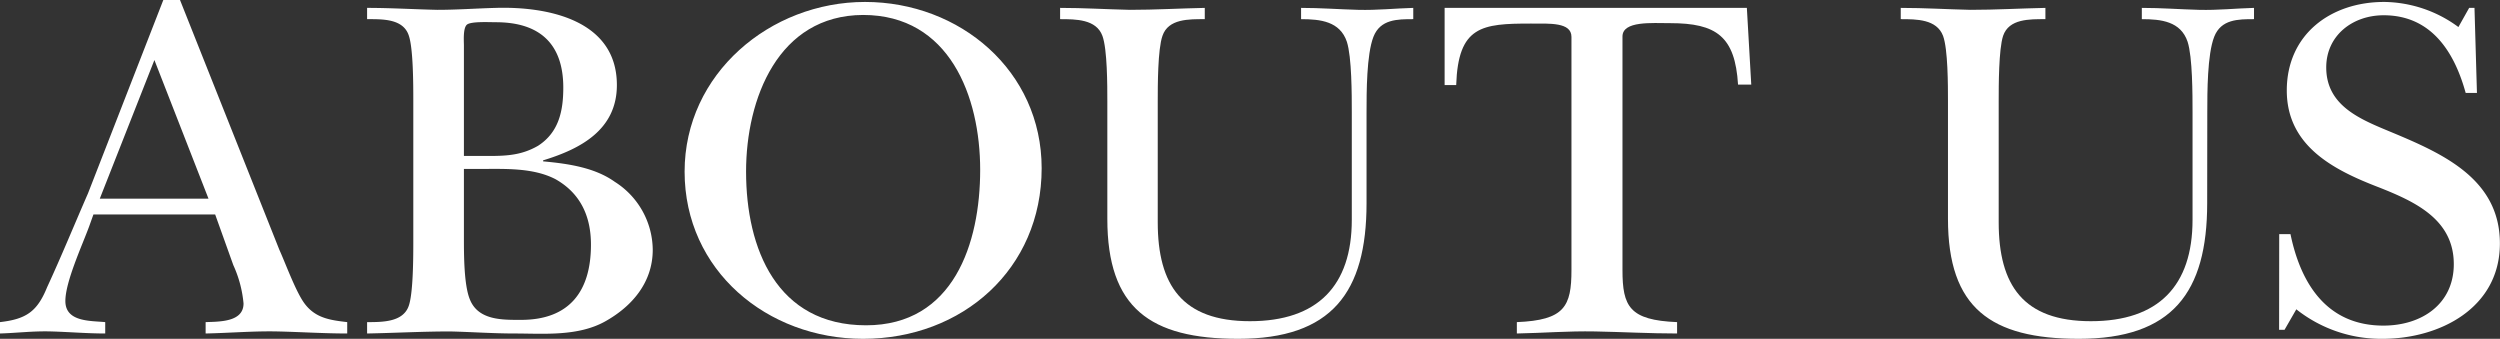
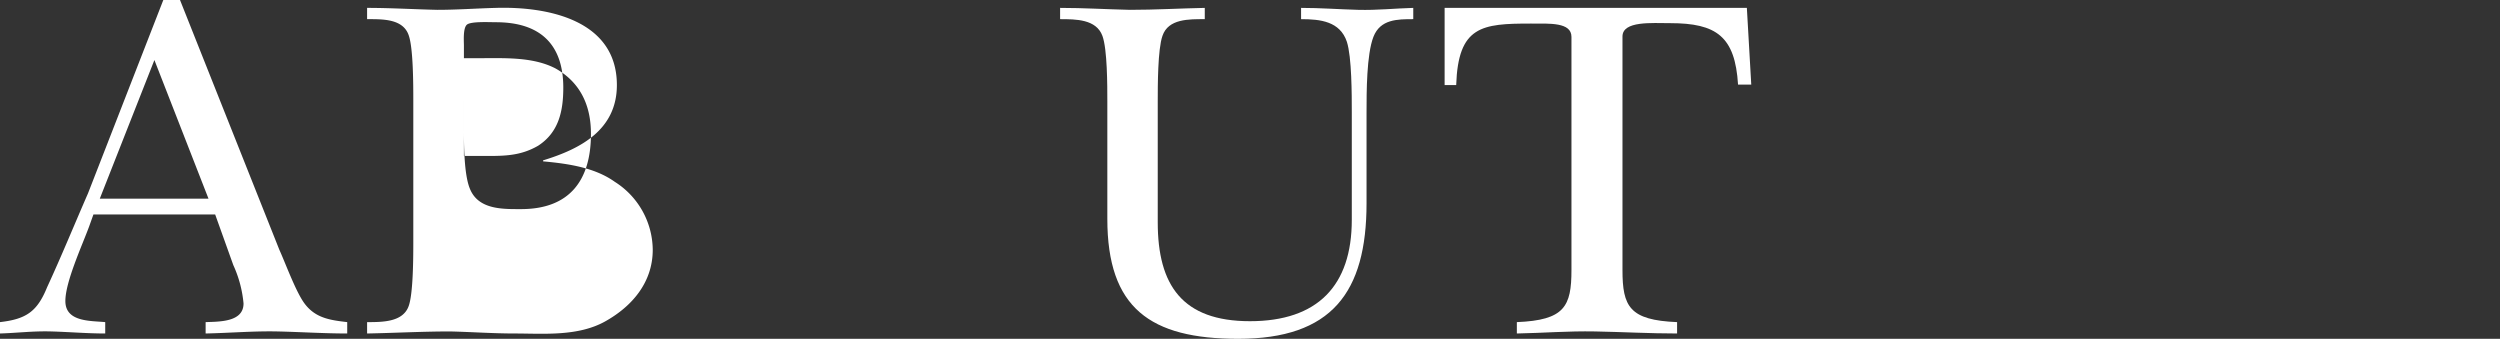
<svg xmlns="http://www.w3.org/2000/svg" viewBox="0 0 244.01 33.07">
  <rect x="0" y="0" width="244.01" height="33.07" fill="#333333" stroke="none" />
  <g fill="#fff">
    <path d="m8.69 22.13c-.69 1.87-2.31 5.38-2.31 7.25 0 2.06 2.45 1.92 3.89 2.06v1.11c-1.77 0-3.5-.15-5.28-.2s-3.31.15-5 .2v-1.11c2.59-.29 3.65-1.05 4.61-3.41 1.4-3.03 2.65-6.09 3.99-9.16l7.35-18.87h1.63l9.7 24.39c.57 1.24 1.63 4.17 2.49 5.28 1.06 1.39 2.5 1.58 4.13 1.77v1.11c-2.26 0-4.56-.15-6.82-.2s-4.65.15-7 .2v-1.11c1.35-.05 3.7 0 3.7-1.82a11.46 11.46 0 0 0 -1-3.75l-1.77-4.94h-11.88zm11.66-2.74-5.28-13.53-5.33 13.53z" />
-     <path d="m40.34 9.89c0-1.54 0-5.09-.43-6.39-.53-1.68-2.55-1.63-4.08-1.63v-1.1c2.3 0 4.56.14 6.86.19 1.92 0 3.79-.14 5.71-.19 5-.15 11.81 1.15 11.81 7.53 0 4.37-3.55 6.24-7.2 7.35v.1c2.69.24 5.14.67 7 2a7.92 7.92 0 0 1 3.7 6.63c0 3.17-2 5.52-4.66 7s-6.05 1.17-8.82 1.17c-2.11 0-4.18-.15-6.29-.2-2.69 0-5.42.15-8.11.2v-1.11c1.53 0 3.55 0 4.08-1.63.43-1.3.43-4.85.43-6.38zm4.94 5.33h1.54c2.11 0 3.84.09 5.71-1 2-1.3 2.45-3.36 2.45-5.67 0-4.27-2.3-6.38-6.58-6.38-.62 0-2.44-.1-2.83.24s-.29 1.63-.29 2zm0 8c0 1.63 0 4.6.58 6 .82 2.07 3.22 2 5 2 4.71 0 6.82-2.78 6.82-7.34 0-2.74-1-5-3.46-6.39-2.21-1.15-5-1-7.49-1h-1.45z" />
-     <path d="m66.82 16.75c0-9.55 8.35-16.56 17.61-16.56s17.24 6.72 17.24 16.23c0 9.84-7.73 16.65-17.43 16.65-9.36 0-17.42-6.67-17.42-16.32zm6 0c0 7.54 3 15 11.71 15 8.54 0 11.14-8 11.14-15.17s-3-15.12-11.43-15.12c-8.3.03-11.42 8.19-11.42 15.29z" />
+     <path d="m40.34 9.89c0-1.54 0-5.09-.43-6.39-.53-1.68-2.55-1.63-4.08-1.63v-1.1c2.3 0 4.56.14 6.86.19 1.92 0 3.79-.14 5.71-.19 5-.15 11.81 1.15 11.81 7.53 0 4.37-3.55 6.24-7.2 7.35v.1c2.69.24 5.14.67 7 2a7.92 7.92 0 0 1 3.7 6.63c0 3.17-2 5.52-4.66 7s-6.05 1.17-8.82 1.17c-2.11 0-4.18-.15-6.29-.2-2.69 0-5.42.15-8.11.2v-1.11c1.53 0 3.55 0 4.08-1.63.43-1.3.43-4.85.43-6.38zm4.94 5.33h1.54c2.11 0 3.84.09 5.71-1 2-1.3 2.45-3.36 2.45-5.67 0-4.27-2.3-6.38-6.58-6.38-.62 0-2.44-.1-2.83.24s-.29 1.63-.29 2m0 8c0 1.63 0 4.6.58 6 .82 2.07 3.22 2 5 2 4.71 0 6.82-2.78 6.82-7.34 0-2.74-1-5-3.46-6.39-2.21-1.15-5-1-7.49-1h-1.45z" />
    <path d="m133.38 19.83c0 8.73-3.41 13.24-12.53 13.24-8.59 0-12.77-3-12.77-11.71v-11.47c0-1.54 0-5.09-.48-6.39-.6-1.63-2.6-1.63-4.13-1.63v-1.1c2.26 0 4.56.14 6.82.19 2.45 0 4.85-.14 7.3-.19v1.1c-1.54 0-3.56-.05-4.13 1.63-.46 1.3-.46 4.85-.46 6.39v11.81c0 6.14 2.4 9.65 9 9.65s9.94-3.46 9.94-9.89v-10.52c0-1.68 0-5.37-.48-6.86-.67-2-2.59-2.21-4.47-2.21v-1.1c1.88 0 3.7.14 5.57.19s3.56-.14 5.38-.19v1.1c-1.54 0-3.22 0-3.89 1.73s-.67 5.42-.67 7.34z" />
    <path d="m170.93 8.26h-1.29c-.29-4.71-2.11-6-6.63-6-1.77 0-4.65-.24-4.65 1.3v22.79c0 3.56.67 4.9 5.33 5.09v1.11c-2.65 0-5.33-.15-8-.2s-5 .15-7.64.2v-1.11c4.66-.19 5.33-1.53 5.33-5.09v-22.75c0-1.44-2.11-1.3-4-1.3-4.75 0-7.06.24-7.25 6h-1.13v-7.53h29.5z" />
-     <path d="m215.43 19.83c0 8.73-3.41 13.24-12.53 13.24-8.59 0-12.77-3-12.77-11.71v-11.47c0-1.54 0-5.09-.48-6.39-.62-1.63-2.59-1.63-4.13-1.63v-1.1c2.26 0 4.56.14 6.82.19 2.45 0 4.85-.14 7.3-.19v1.1c-1.54 0-3.56-.05-4.13 1.63-.43 1.3-.43 4.85-.43 6.39v11.81c0 6.14 2.4 9.65 9 9.65s9.92-3.46 9.92-9.89v-10.52c0-1.68 0-5.37-.48-6.86-.67-2-2.59-2.21-4.47-2.21v-1.1c1.88 0 3.7.14 5.57.19s3.55-.14 5.38-.19v1.1c-1.54 0-3.22 0-3.89 1.73s-.67 5.42-.67 7.34z" />
-     <path d="m222.46 22.85h1.1c1 4.85 3.56 8.93 9.07 8.93 3.75 0 6.87-2.11 6.87-6 0-4.37-3.79-6.1-7.3-7.49-4.37-1.68-9-4-9-9.46s4.27-8.64 9.5-8.64a12.41 12.41 0 0 1 7.25 2.45l1.05-1.87h.52l.24 8.3h-1.1c-1.1-4-3.36-7.58-8-7.58-3.07 0-5.61 2-5.61 5.09 0 3.79 3.4 5.09 6.38 6.33 5.01 2.09 10.57 4.56 10.57 10.85s-5.85 9.31-11.47 9.31a13.31 13.31 0 0 1 -8.4-2.88l-1.15 2h-.53z" />
  </g>
</svg>